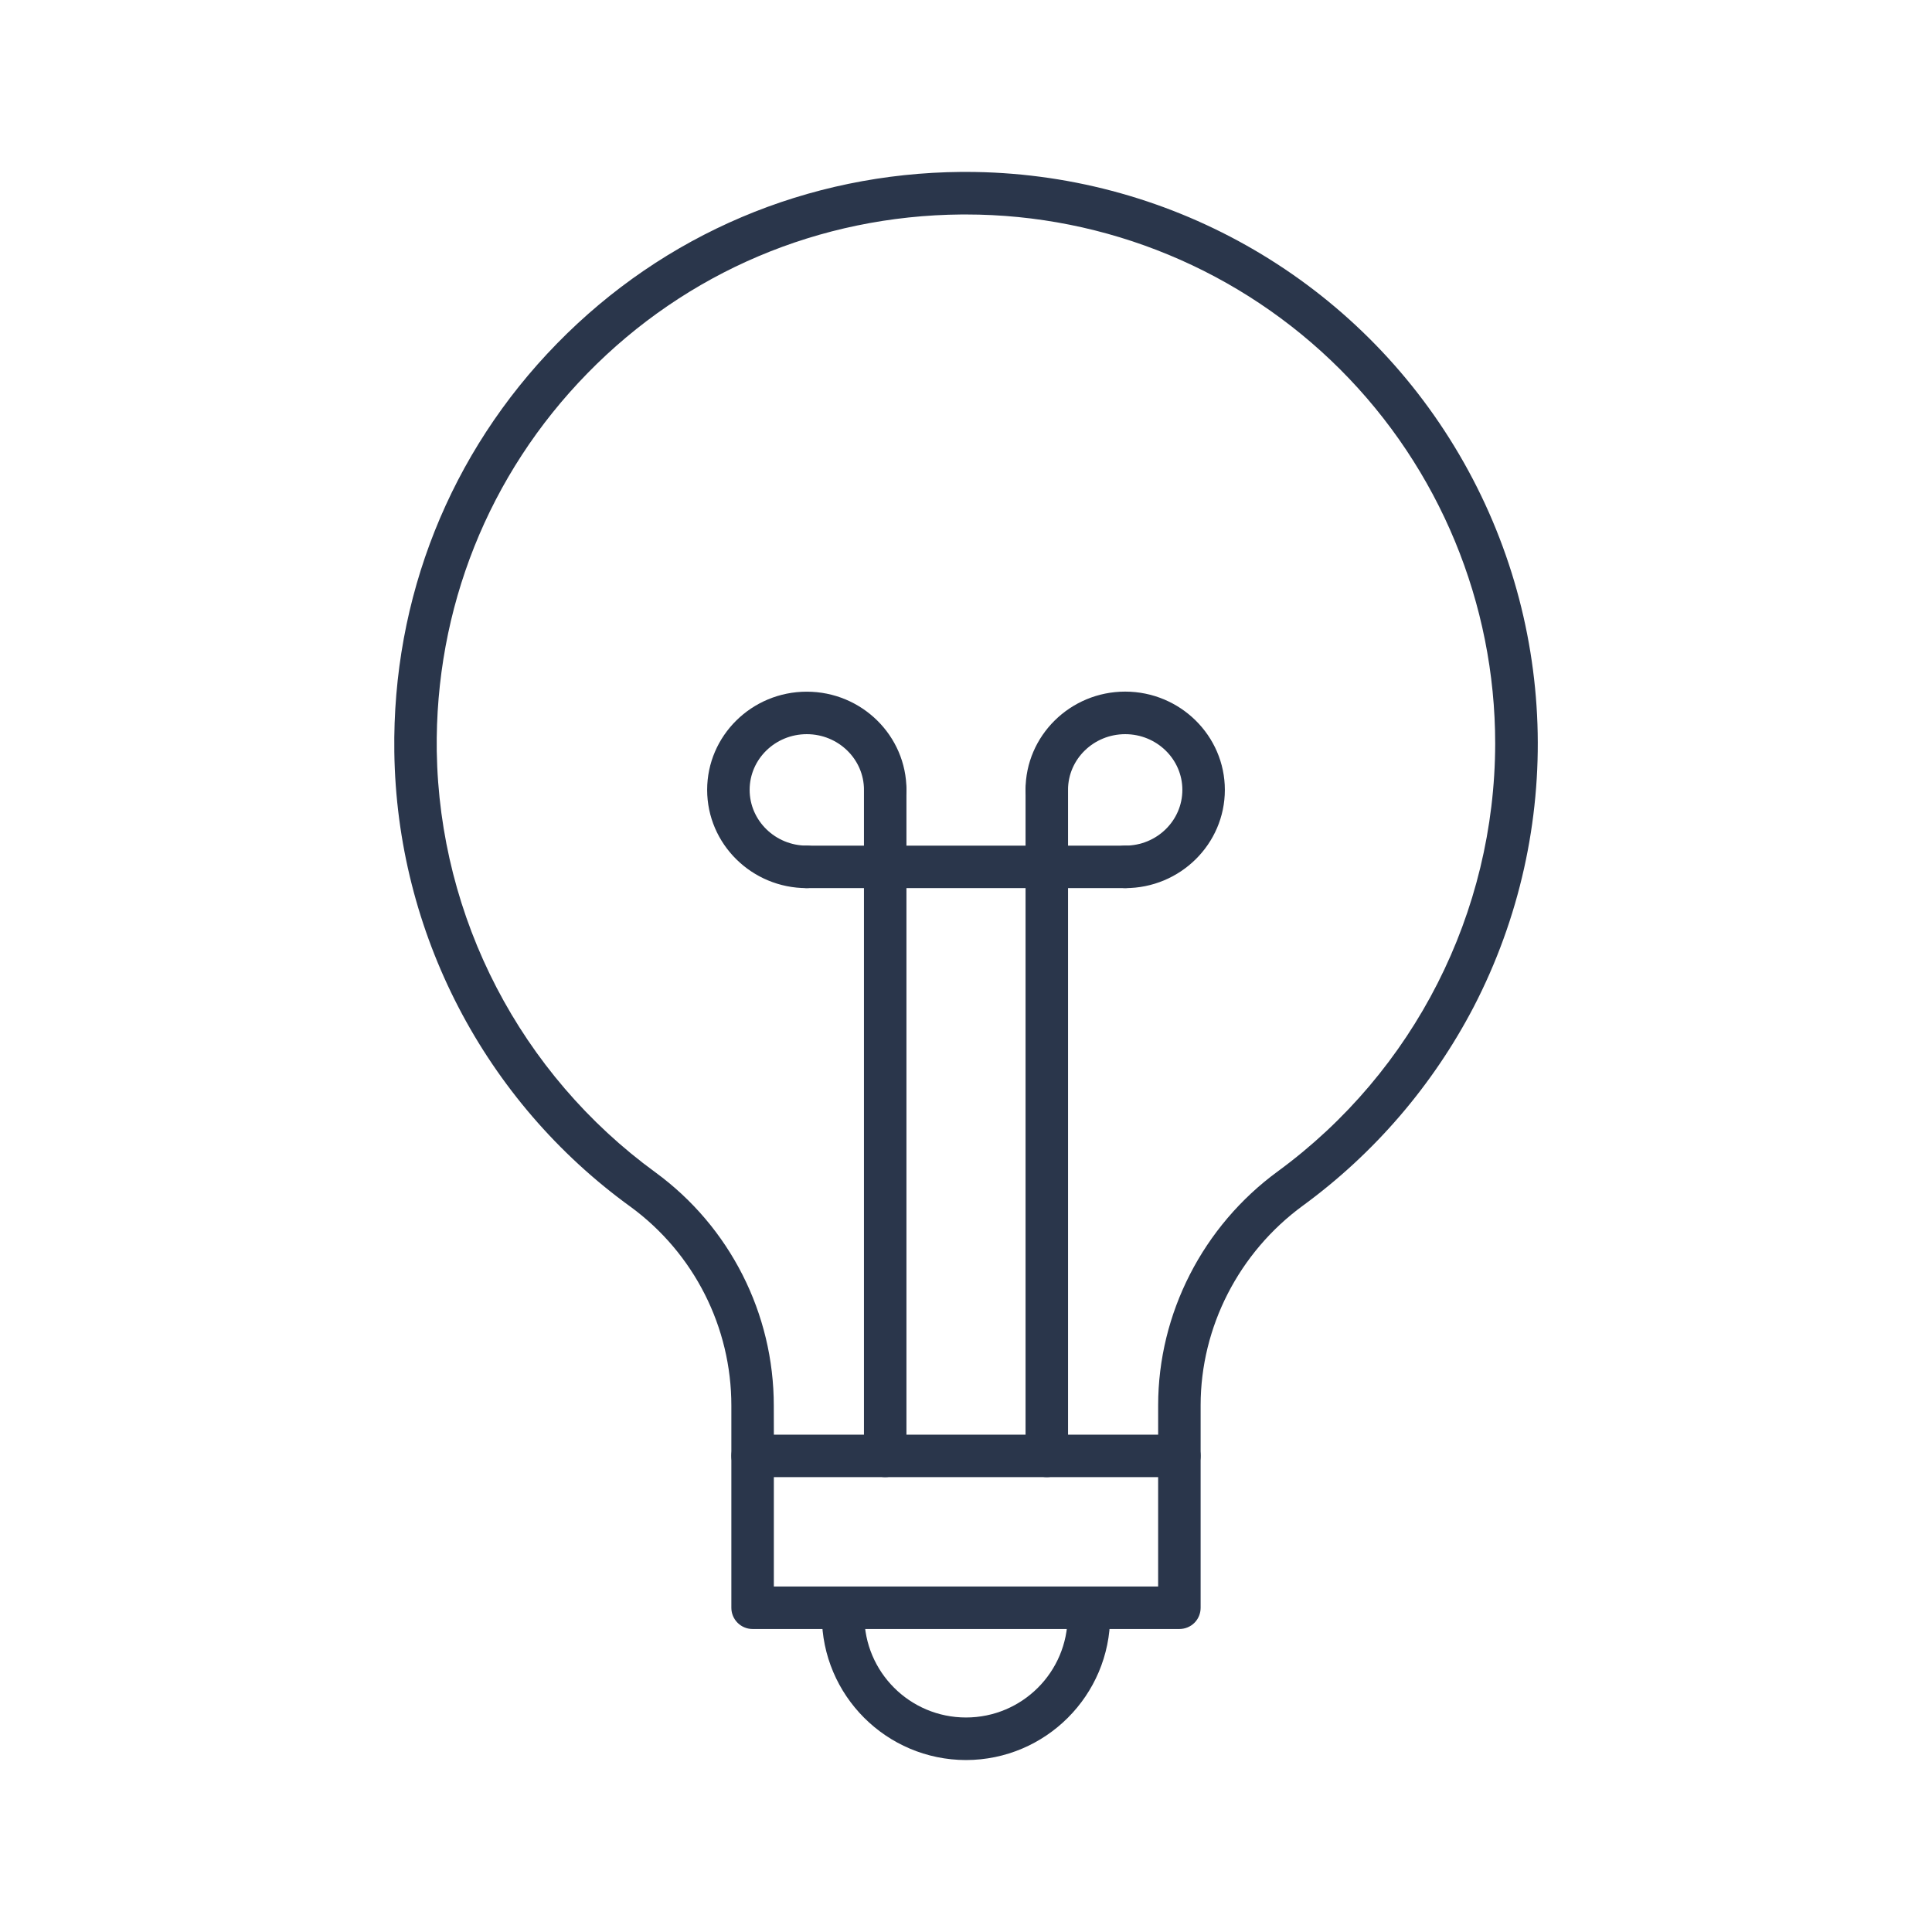
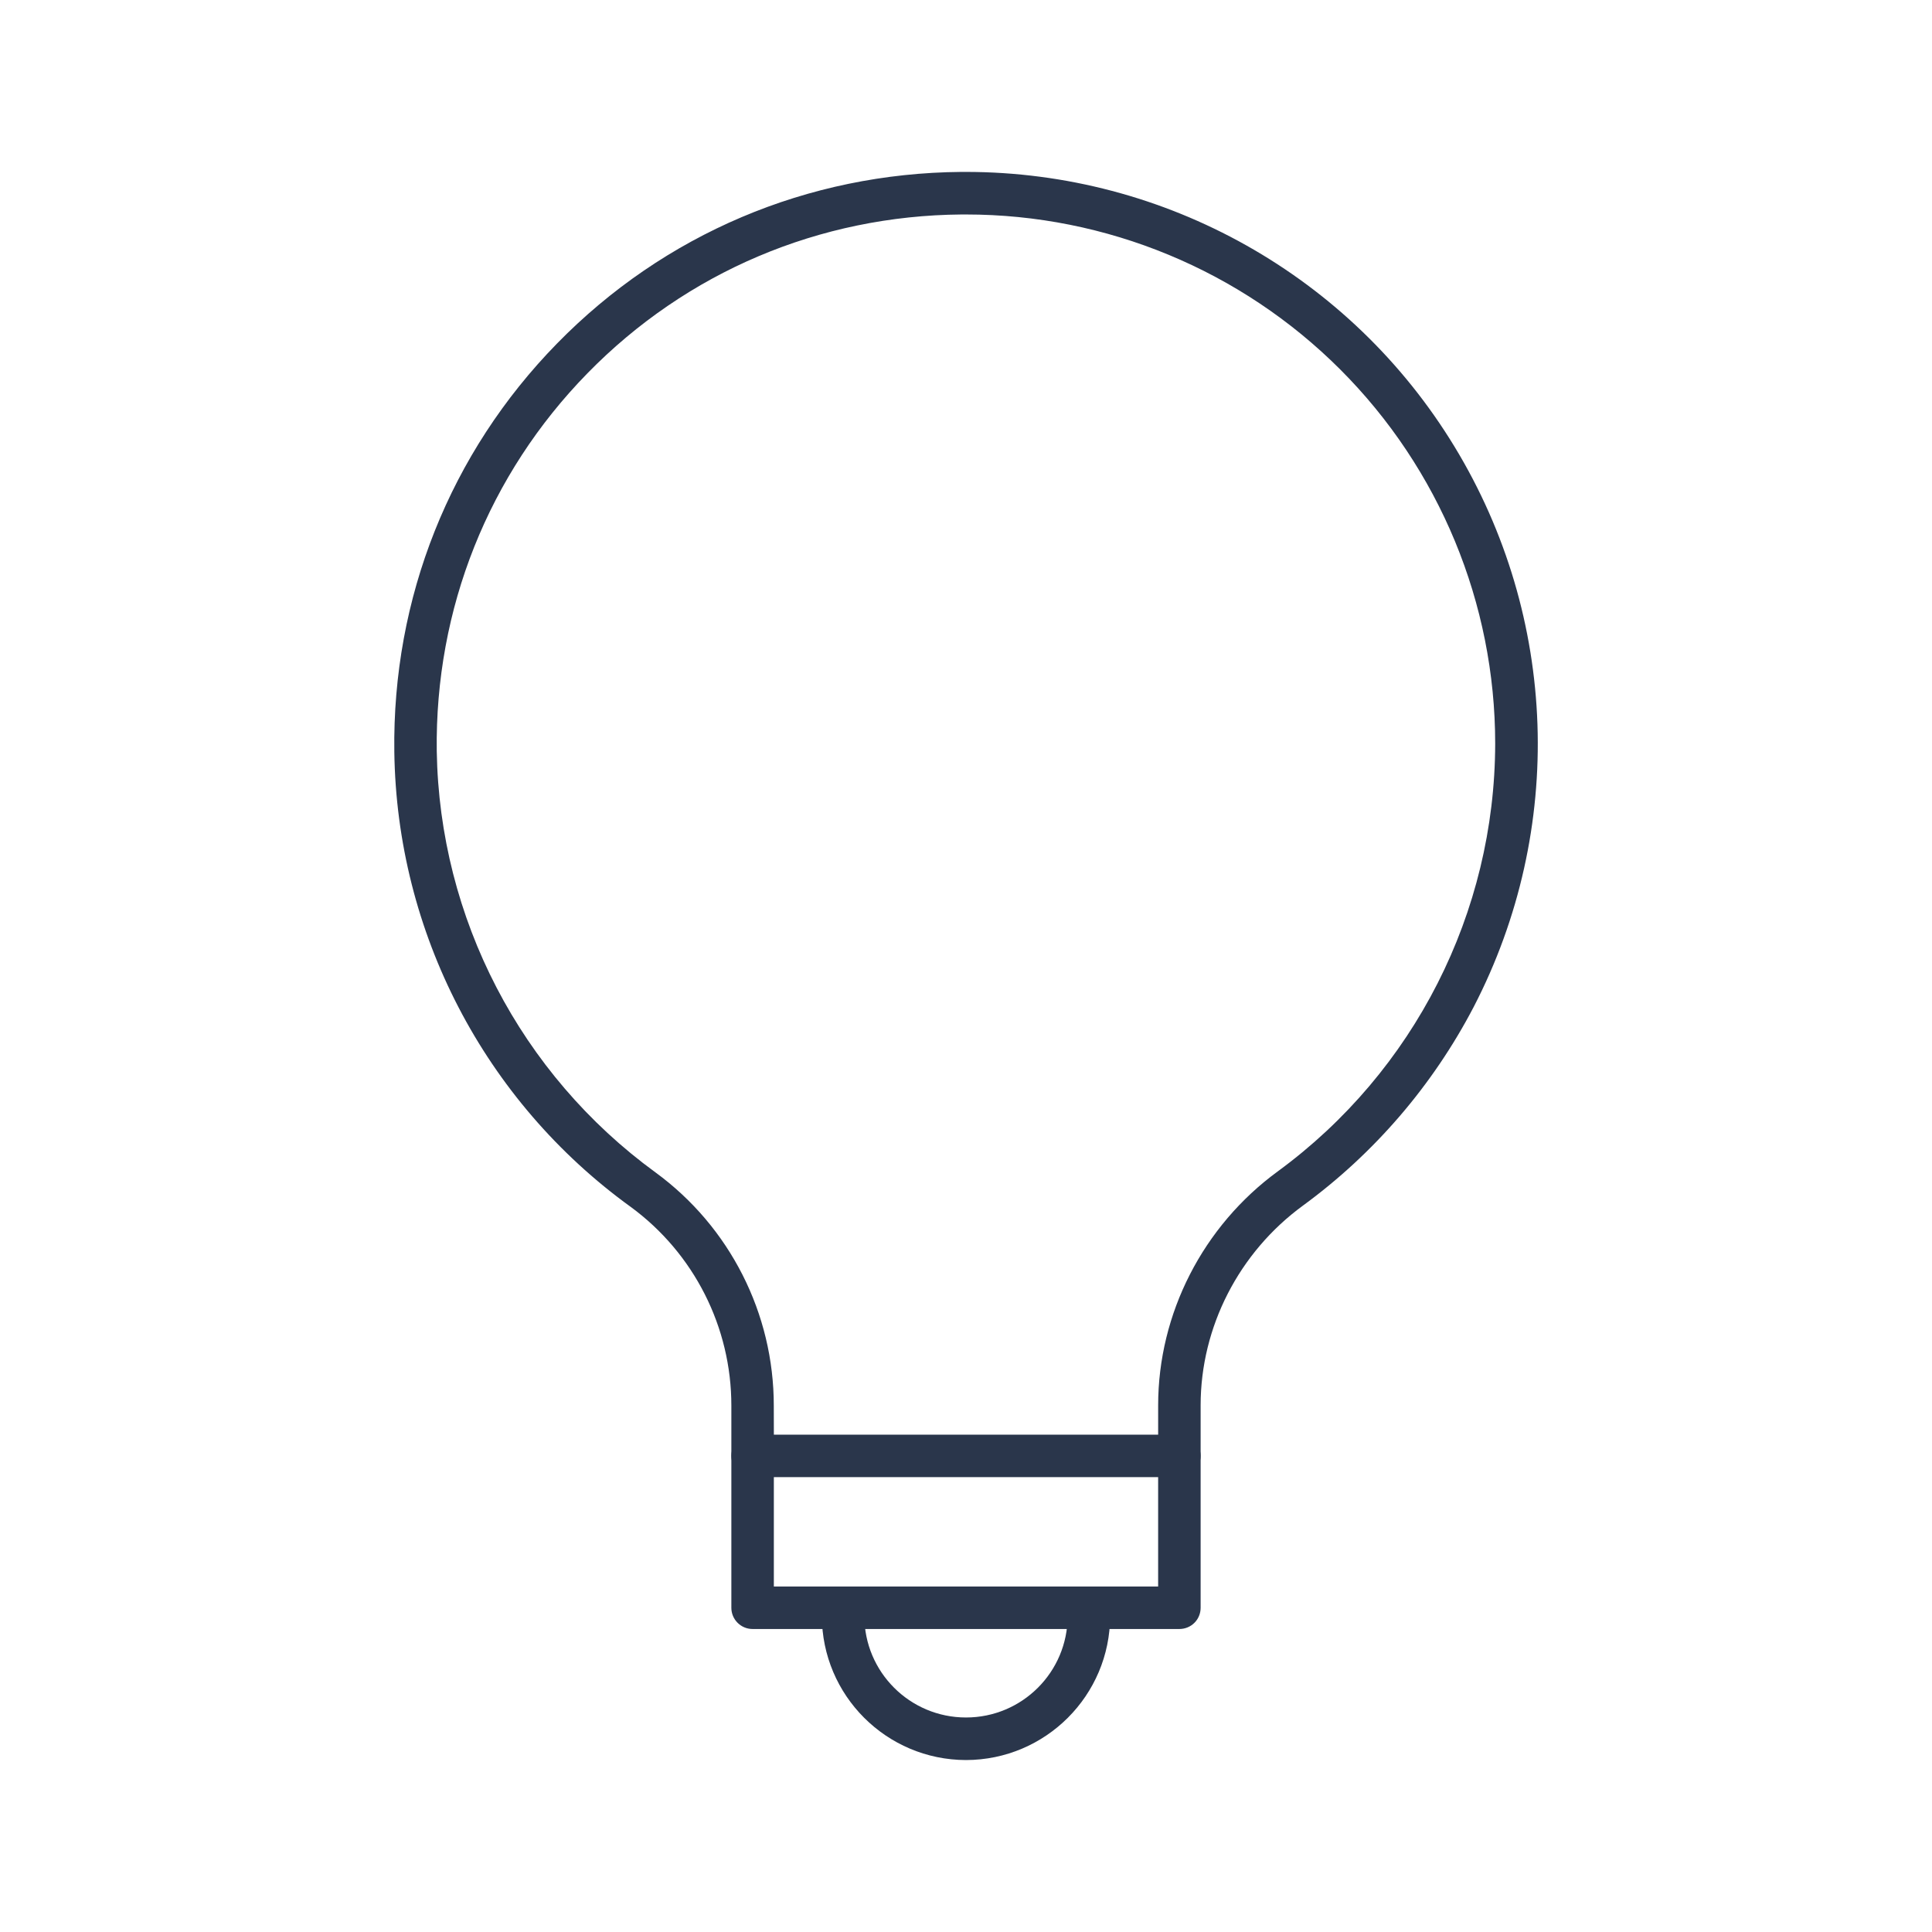
<svg xmlns="http://www.w3.org/2000/svg" viewBox="0 0 1200 1200" version="1.1" height="1200pt" width="1200pt">
  <g fill="#2a364b">
    <path d="m732.56 917.48h-265.13c-7.266 0-13.172-5.906-13.172-13.219v-31.125c0.047-48.797-23.203-94.734-62.578-123.56-90.844-65.719-145.26-170.53-146.76-282.61-1.312-95.531 34.547-185.63 101.06-253.6 66.516-68.016 155.63-105.8 251.11-106.59h2.906c123.98 0.047 239.02 64.688 303.42 170.63 64.453 105.98 68.953 237.84 11.953 347.95-25.406 48.703-61.688 90.984-106.03 123.42-39.844 29.109-63.609 75.469-63.609 124.08v31.406c0 7.312-5.906 13.219-13.172 13.219zm-251.9-26.391h238.69v-18.234c0-56.953 27.797-111.33 74.391-145.36 84.656-62.062 134.76-160.64 134.95-265.6 0-87.141-34.594-170.76-96.234-232.4-61.641-61.641-145.26-96.281-232.45-96.281h-2.719c-88.359 0.703-170.9 35.719-232.4 98.625-61.5 62.859-94.781 146.29-93.609 234.74 1.688 103.69 52.031 200.53 135.84 261.61 46.219 33.797 73.547 87.656 73.5 144.98z" />
    <path d="m732.56 1011.8h-265.13c-7.266 0-13.172-5.906-13.172-13.172v-94.406c0-7.266 5.906-13.172 13.172-13.172 7.312 0 13.219 5.906 13.219 13.172v81.188h238.69v-81.188c0-7.266 5.906-13.172 13.219-13.172 7.266 0 13.172 5.906 13.172 13.172v94.406c0 3.516-1.359 6.844-3.844 9.328s-5.859 3.844-9.328 3.844z" />
    <path d="m600 1093.2c-49.406-0.094-89.484-40.125-89.531-89.531v-5.016c0-7.312 5.906-13.219 13.219-13.219 7.266 0 13.172 5.906 13.172 13.219v5.016c0 34.875 28.266 63.094 63.141 63.094s63.141-28.219 63.141-63.094v-5.016c0-7.312 5.906-13.219 13.172-13.219 7.312 0 13.219 5.906 13.219 13.219v5.016c-0.047 49.406-40.125 89.438-89.531 89.531z" />
-     <path d="m501.1 551.63c-34.125 0-61.875-27.375-61.875-61.031s27.75-60.984 61.875-60.984 61.922 27.375 61.922 61.031v-0.047c0 7.312-5.906 13.219-13.219 13.219-7.266 0-13.172-5.906-13.172-13.219 0-19.078-15.938-34.594-35.531-34.594s-35.484 15.516-35.484 34.594 15.938 34.641 35.484 34.641c7.312 0 13.219 5.906 13.219 13.172 0 7.312-5.906 13.219-13.219 13.219z" />
-     <path d="m549.79 917.48c-7.266 0-13.172-5.906-13.172-13.219v-413.68c0-7.266 5.906-13.172 13.172-13.172 7.312 0 13.219 5.906 13.219 13.172v413.68c0 7.312-5.906 13.219-13.219 13.219z" />
-     <path d="m698.9 551.63c-7.312 0-13.219-5.906-13.219-13.219 0-7.266 5.906-13.172 13.219-13.172 19.594 0 35.484-15.516 35.484-34.641 0-19.078-15.938-34.594-35.484-34.594-19.594 0-35.531 15.516-35.531 34.594 0 7.312-5.906 13.219-13.172 13.219-7.312 0-13.219-5.906-13.219-13.219 0-33.609 27.75-61.031 61.922-61.031 34.125 0.047 61.875 27.422 61.875 61.031 0 33.656-27.75 61.031-61.875 61.031z" />
-     <path d="m650.21 917.48c-7.312 0-13.219-5.906-13.219-13.219v-413.68c0-7.266 5.906-13.172 13.219-13.172 7.266 0 13.172 5.906 13.172 13.172v413.68c0 7.312-5.906 13.219-13.172 13.219z" />
-     <path d="m698.9 551.63h-197.81c-7.266 0-13.219-5.906-13.219-13.219 0-7.266 5.953-13.172 13.219-13.172h197.81c7.266 0 13.219 5.906 13.219 13.172 0 7.312-5.953 13.219-13.219 13.219z" />
  </g>
</svg>